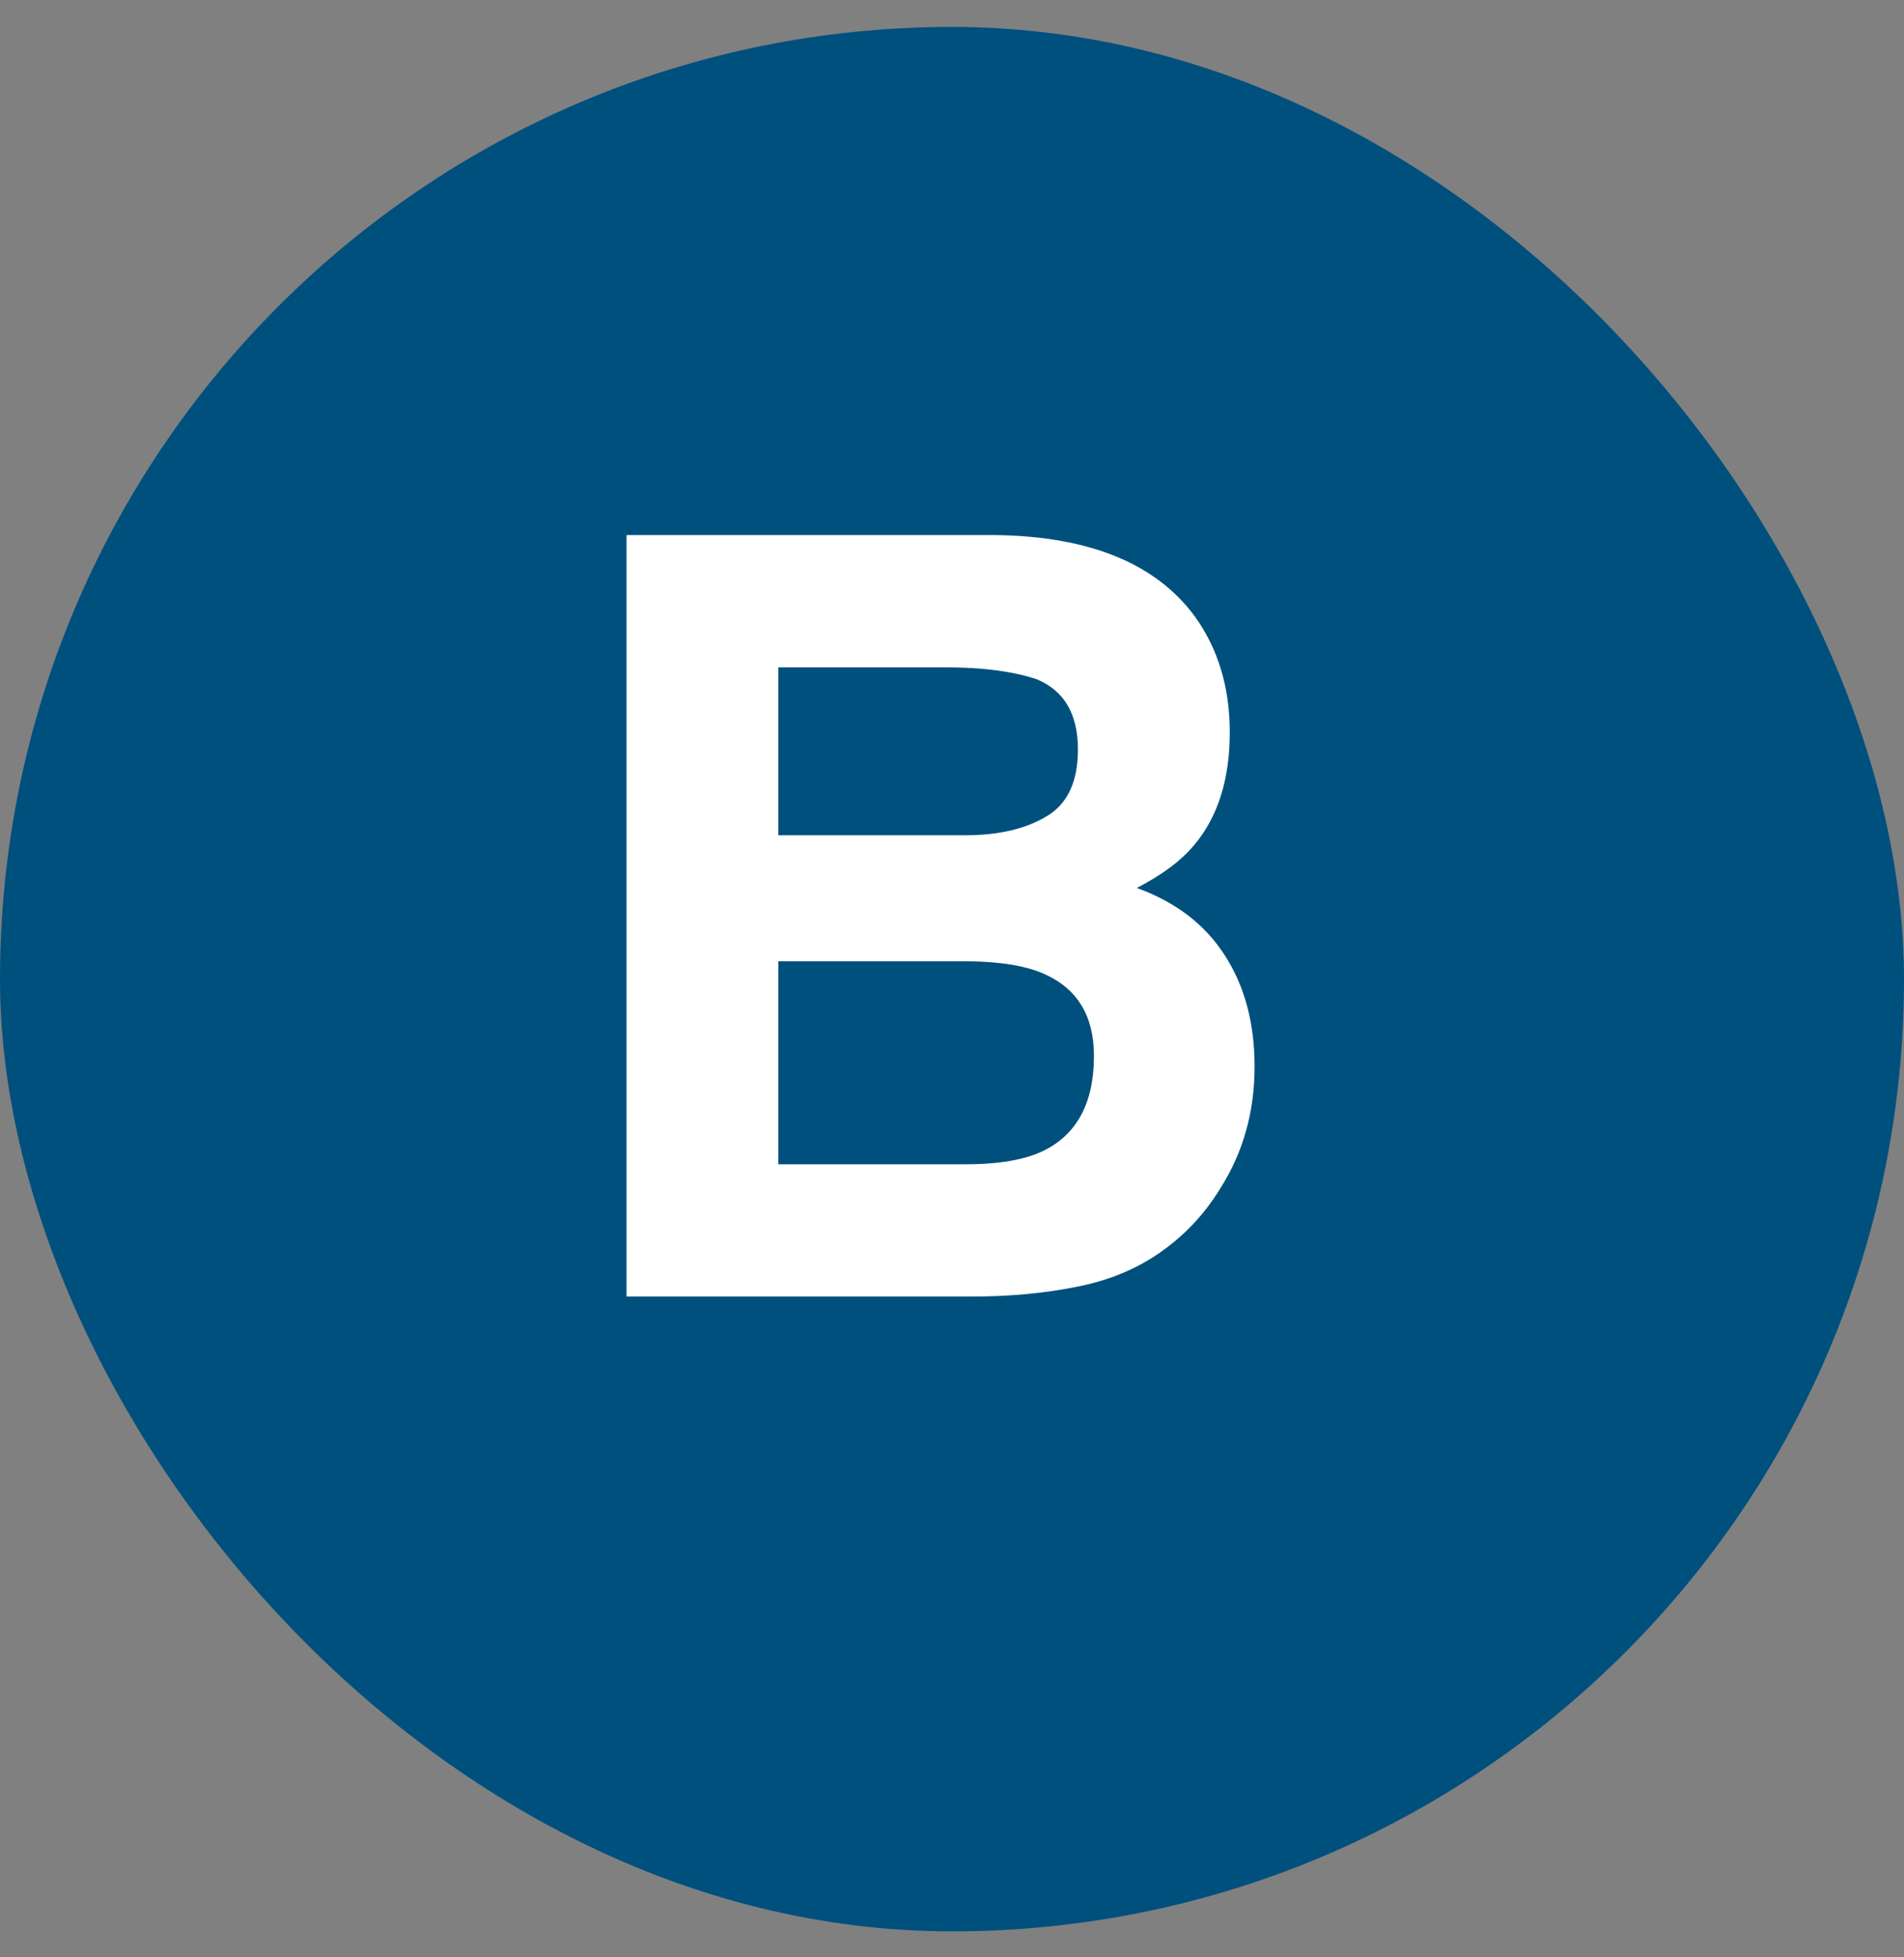
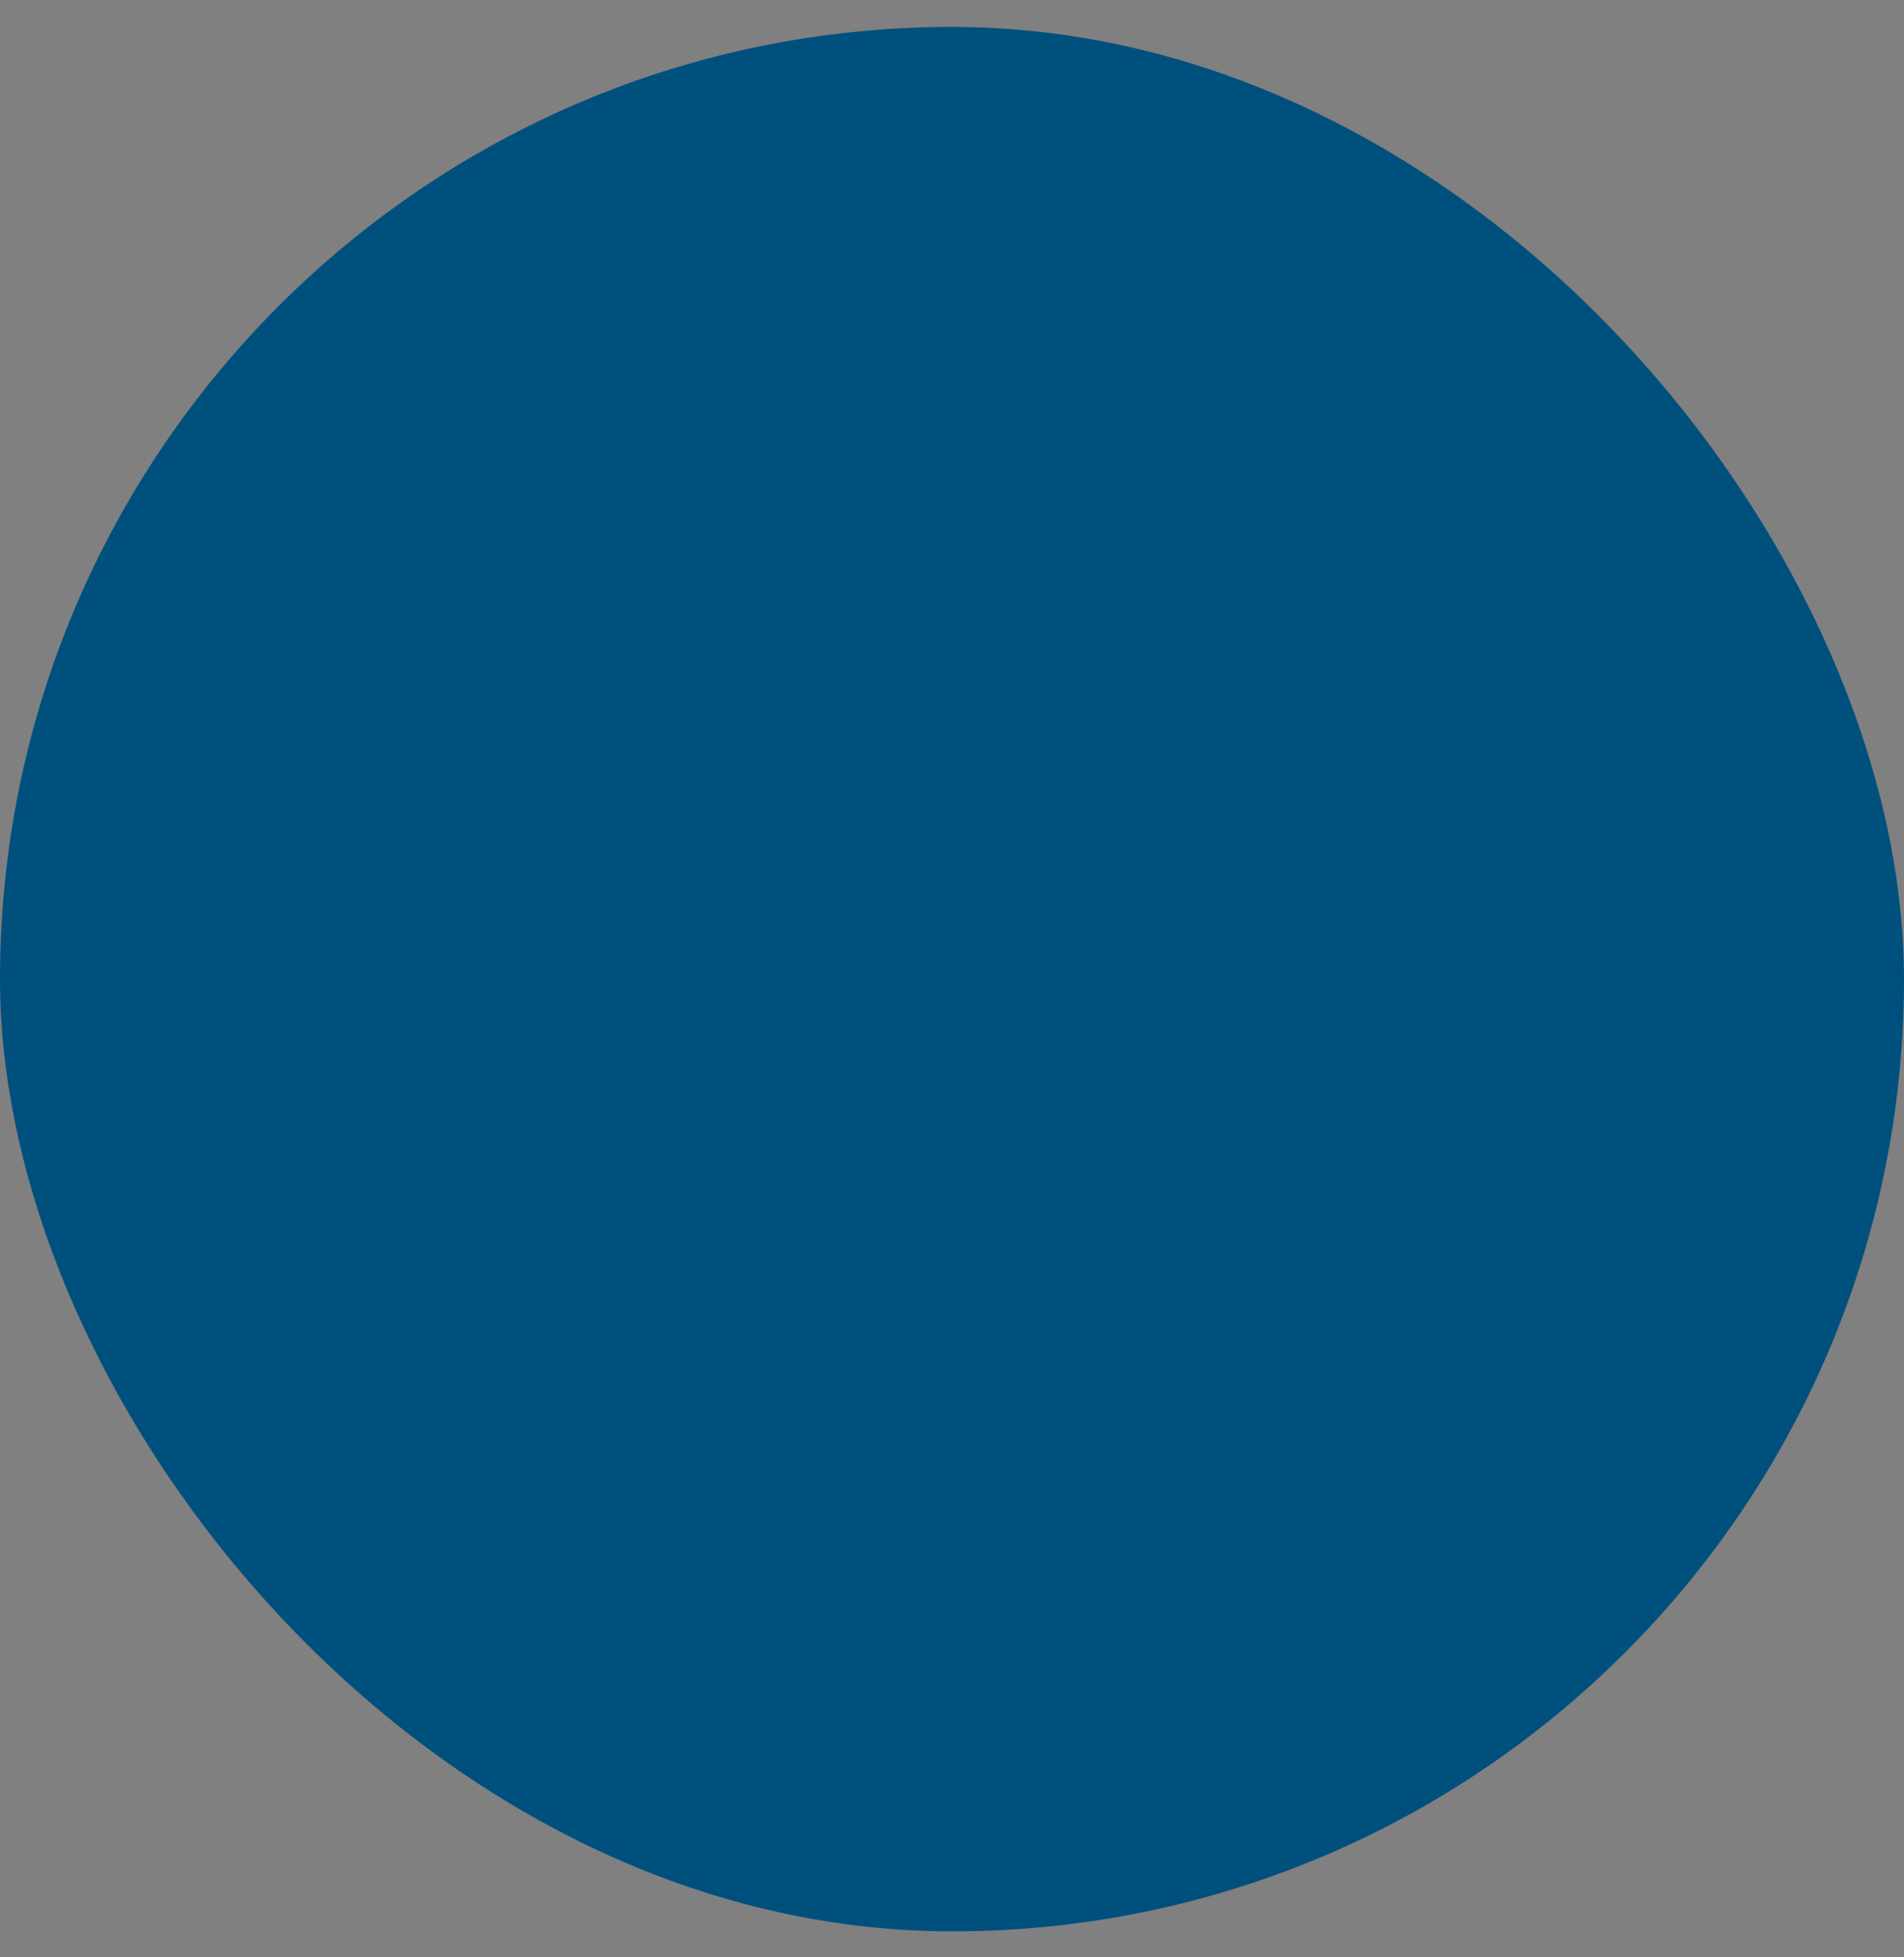
<svg xmlns="http://www.w3.org/2000/svg" width="36" height="37" viewBox="0 0 36 37" fill="none">
  <rect x="0" y="0" width="36" height="37" fill="#808080" stroke="none" />
  <rect y="0.509" width="36" height="36" rx="18" fill="#00507E" />
-   <path d="M18.369 24.509H11.846V10.115H18.838C20.602 10.141 21.852 10.652 22.588 11.648C23.031 12.26 23.252 12.992 23.252 13.845C23.252 14.724 23.031 15.431 22.588 15.964C22.34 16.264 21.976 16.537 21.494 16.785C22.23 17.052 22.783 17.475 23.154 18.054C23.532 18.634 23.721 19.337 23.721 20.164C23.721 21.016 23.506 21.781 23.076 22.459C22.803 22.908 22.461 23.285 22.051 23.591C21.588 23.943 21.042 24.184 20.41 24.314C19.785 24.444 19.105 24.509 18.369 24.509ZM18.301 18.171H14.717V22.009H18.252C18.884 22.009 19.375 21.925 19.727 21.755C20.365 21.443 20.684 20.844 20.684 19.959C20.684 19.21 20.374 18.695 19.756 18.416C19.411 18.259 18.926 18.178 18.301 18.171ZM19.795 15.427C20.186 15.193 20.381 14.773 20.381 14.168C20.381 13.497 20.12 13.054 19.6 12.839C19.15 12.69 18.578 12.615 17.881 12.615H14.717V15.789H18.252C18.884 15.789 19.398 15.668 19.795 15.427Z" fill="white" />
</svg>